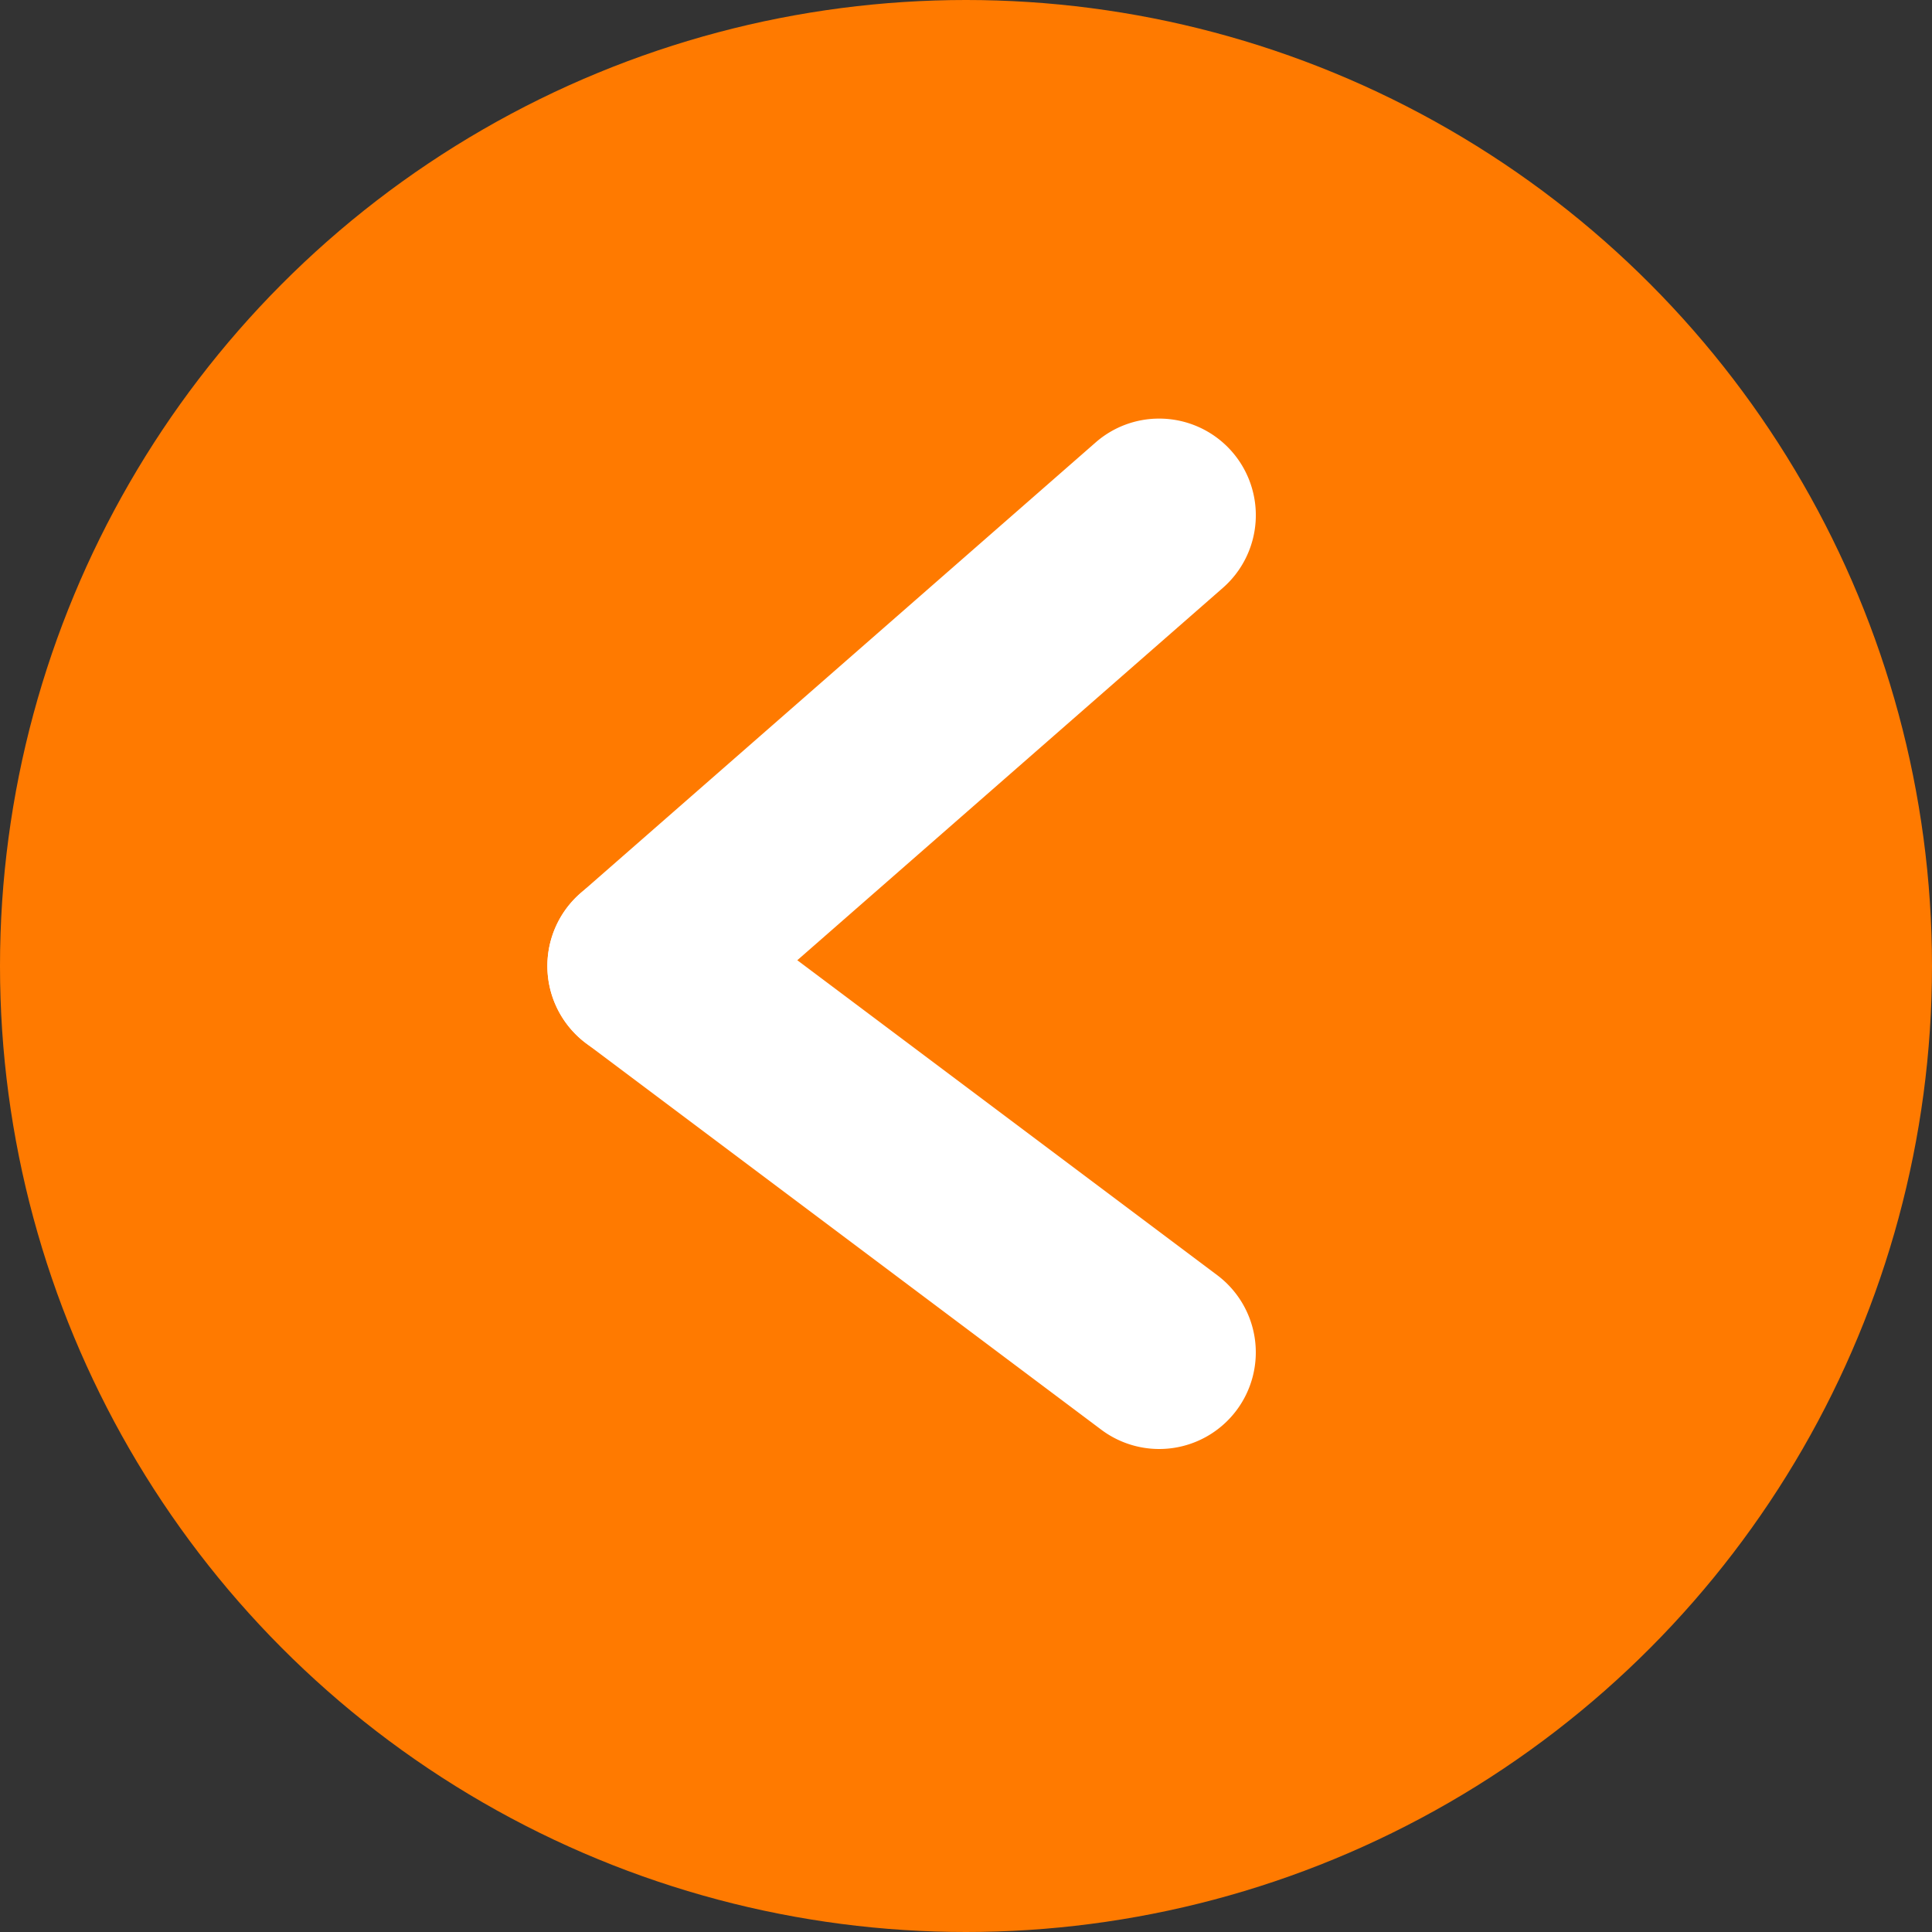
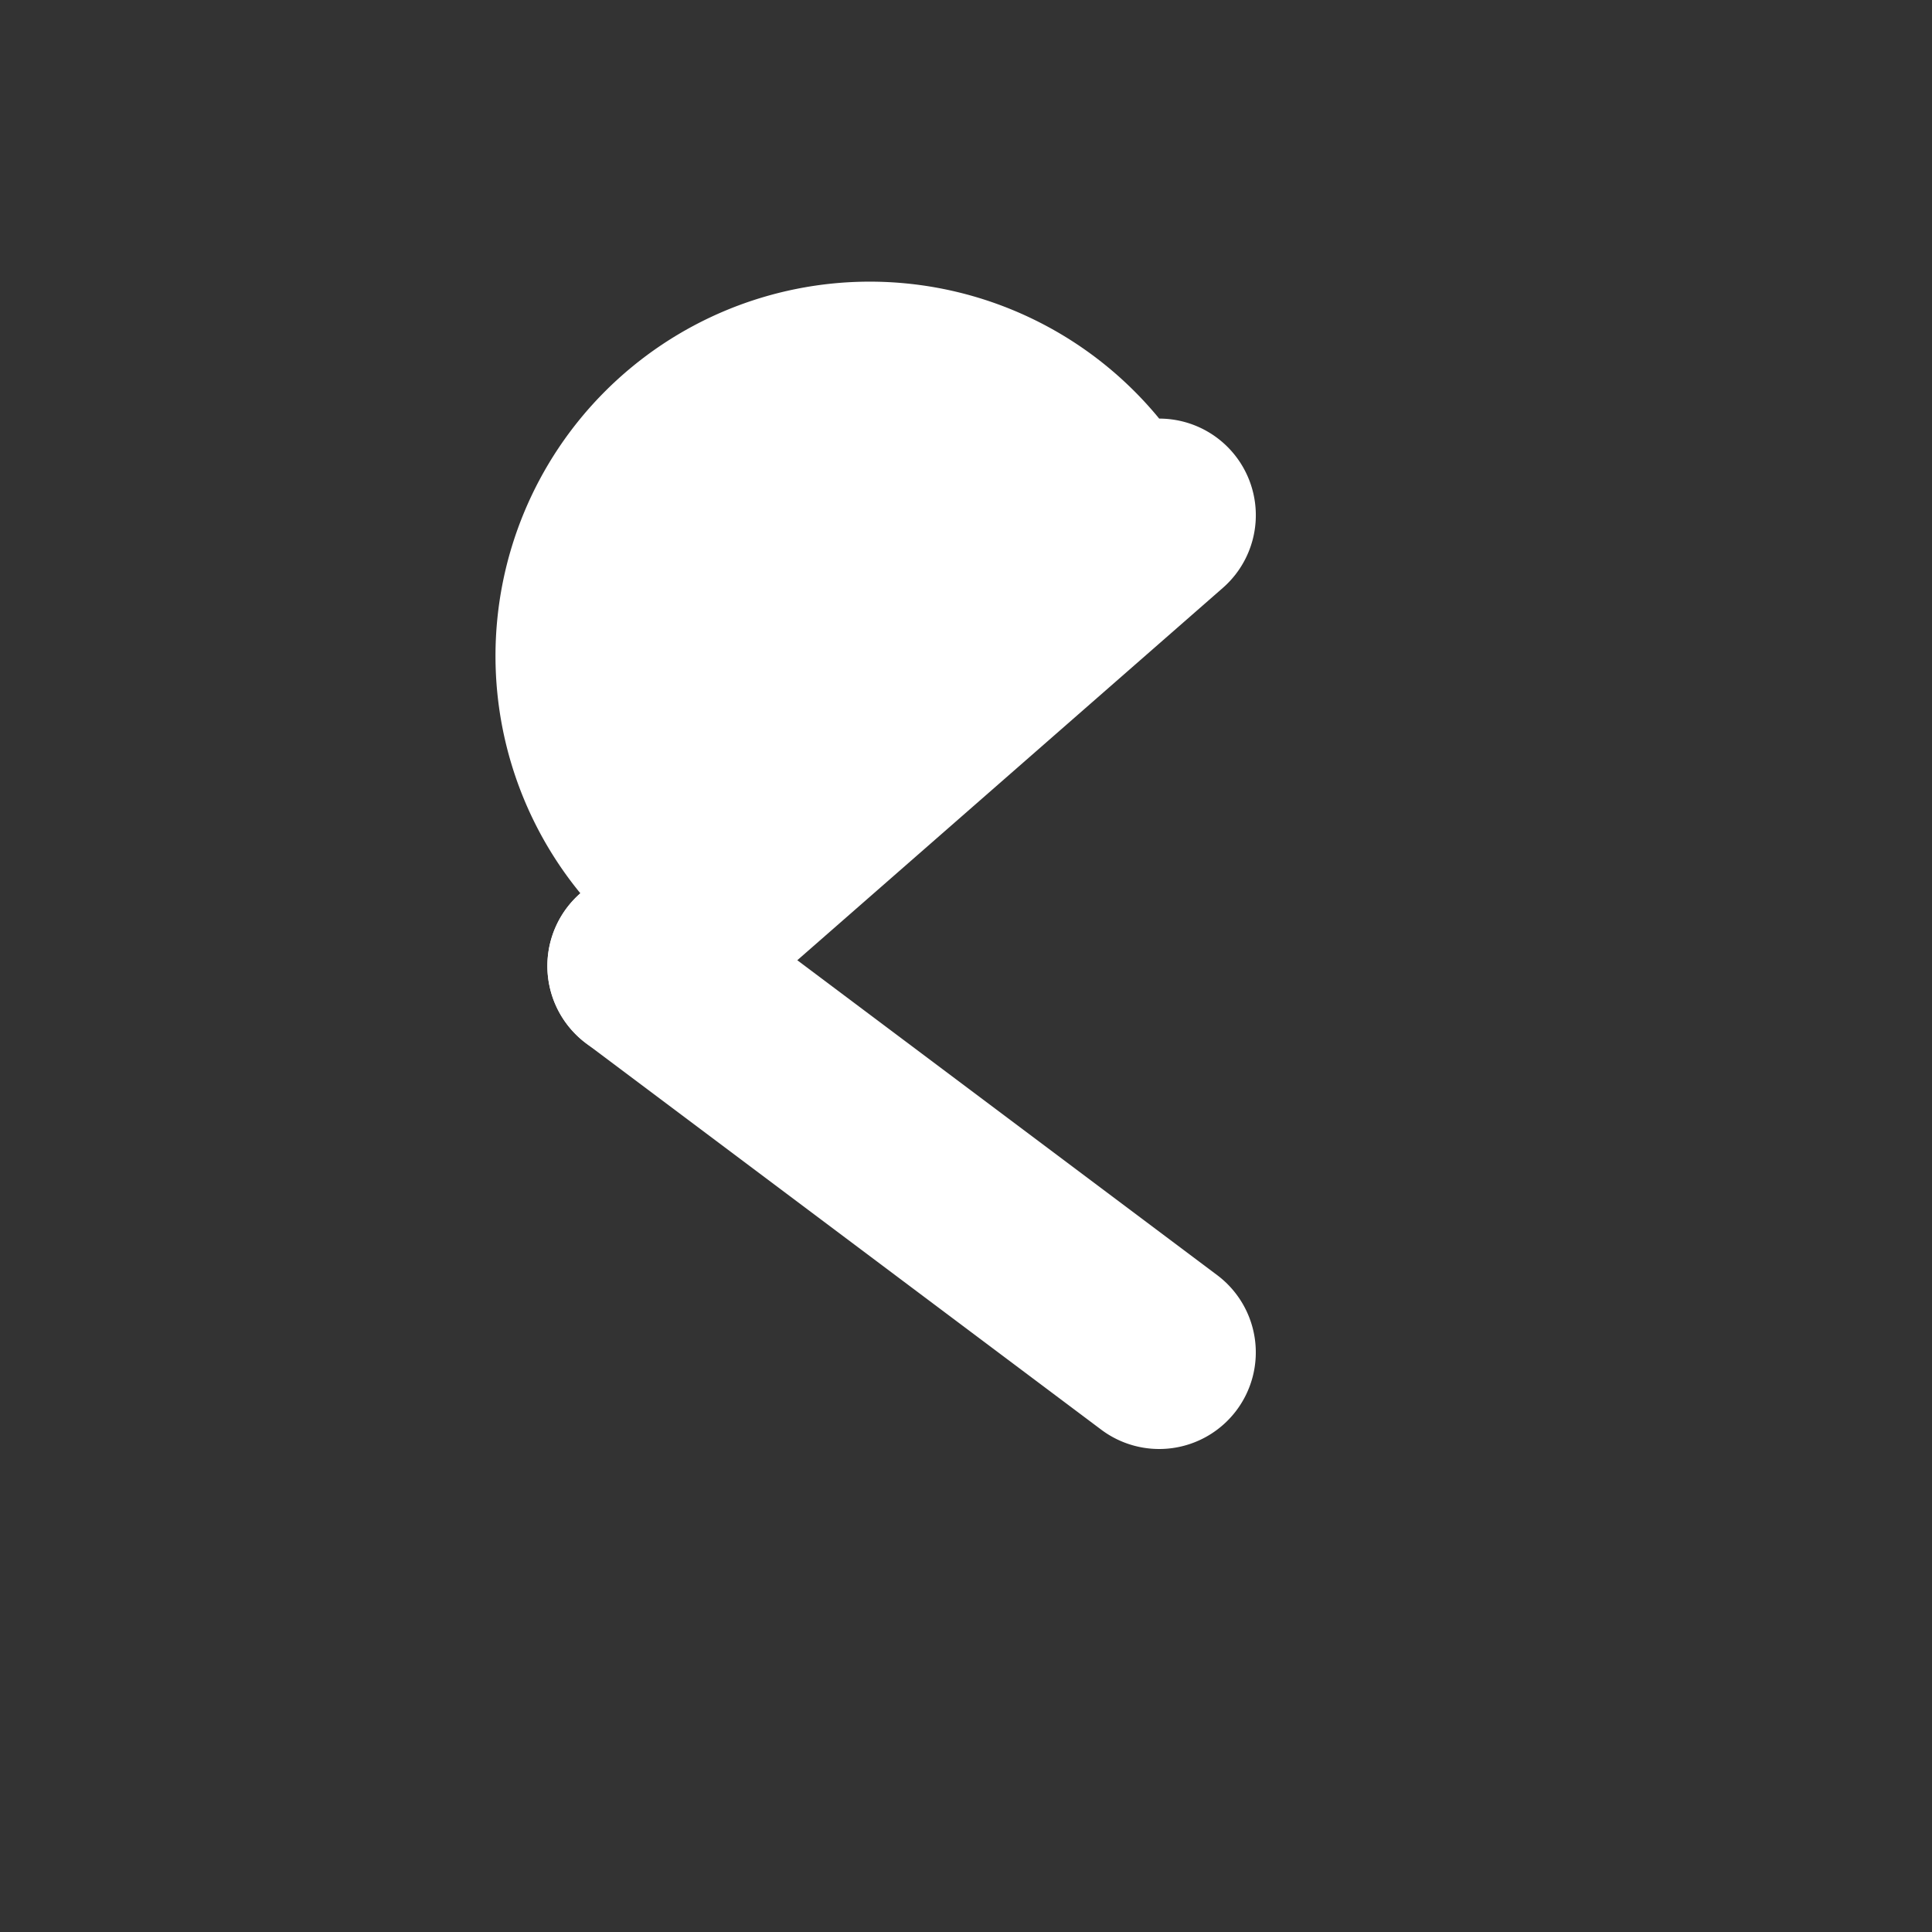
<svg xmlns="http://www.w3.org/2000/svg" width="30" height="30" viewBox="0 0 30 30">
  <rect x="0" y="0" width="30" height="30" fill="#333333" stroke="none" />
  <g transform="translate(30 29.682) rotate(180)">
-     <circle cx="15" cy="15" r="15" transform="translate(0 -0.318)" fill="#ff7a00" />
    <g transform="translate(11.543 8.245)">
-       <path d="M0,8.5a1.5,1.5,0,0,1-1.129-.512A1.5,1.5,0,0,1-.988,5.871l8-7a1.5,1.5,0,0,1,2.117.141,1.5,1.5,0,0,1-.141,2.117l-8,7A1.494,1.494,0,0,1,0,8.5Z" transform="translate(0.457 6.437)" fill="#fff" />
+       <path d="M0,8.5a1.5,1.5,0,0,1-1.129-.512A1.5,1.5,0,0,1-.988,5.871l8-7a1.5,1.5,0,0,1,2.117.141,1.5,1.5,0,0,1-.141,2.117A1.494,1.494,0,0,1,0,8.5Z" transform="translate(0.457 6.437)" fill="#fff" />
      <path d="M8,7.5a1.493,1.493,0,0,1-.9-.3l-8-6A1.5,1.5,0,0,1-1.2-.9,1.5,1.5,0,0,1,.9-1.2l8,6A1.5,1.5,0,0,1,8,7.5Z" transform="translate(0.457 0.437)" fill="#fff" />
    </g>
  </g>
</svg>